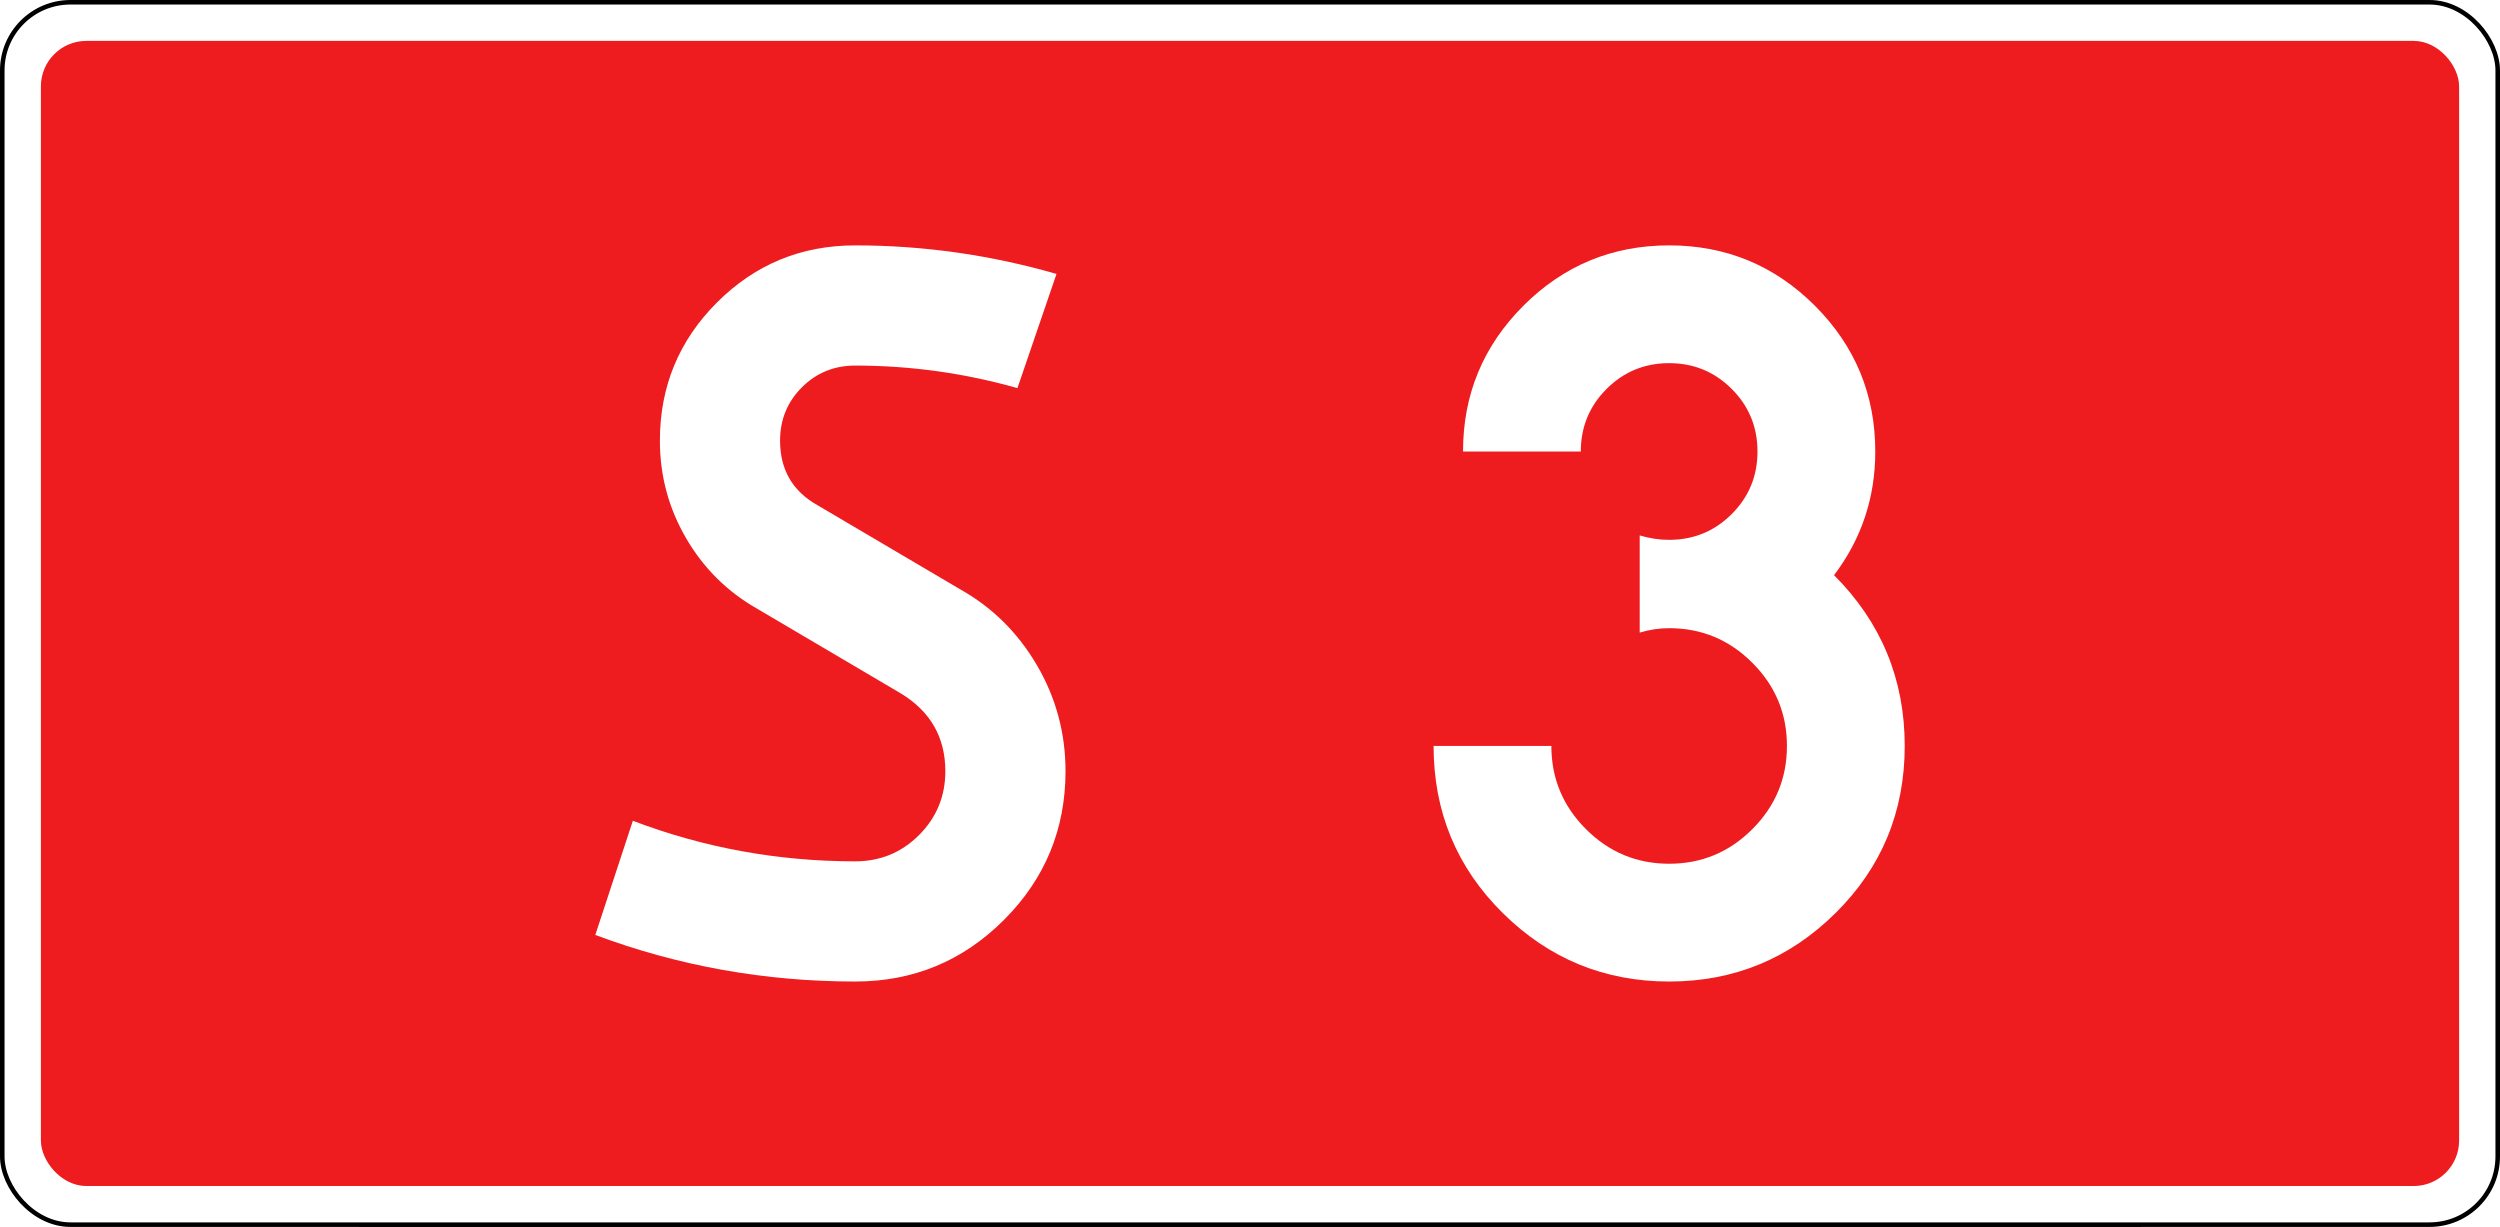
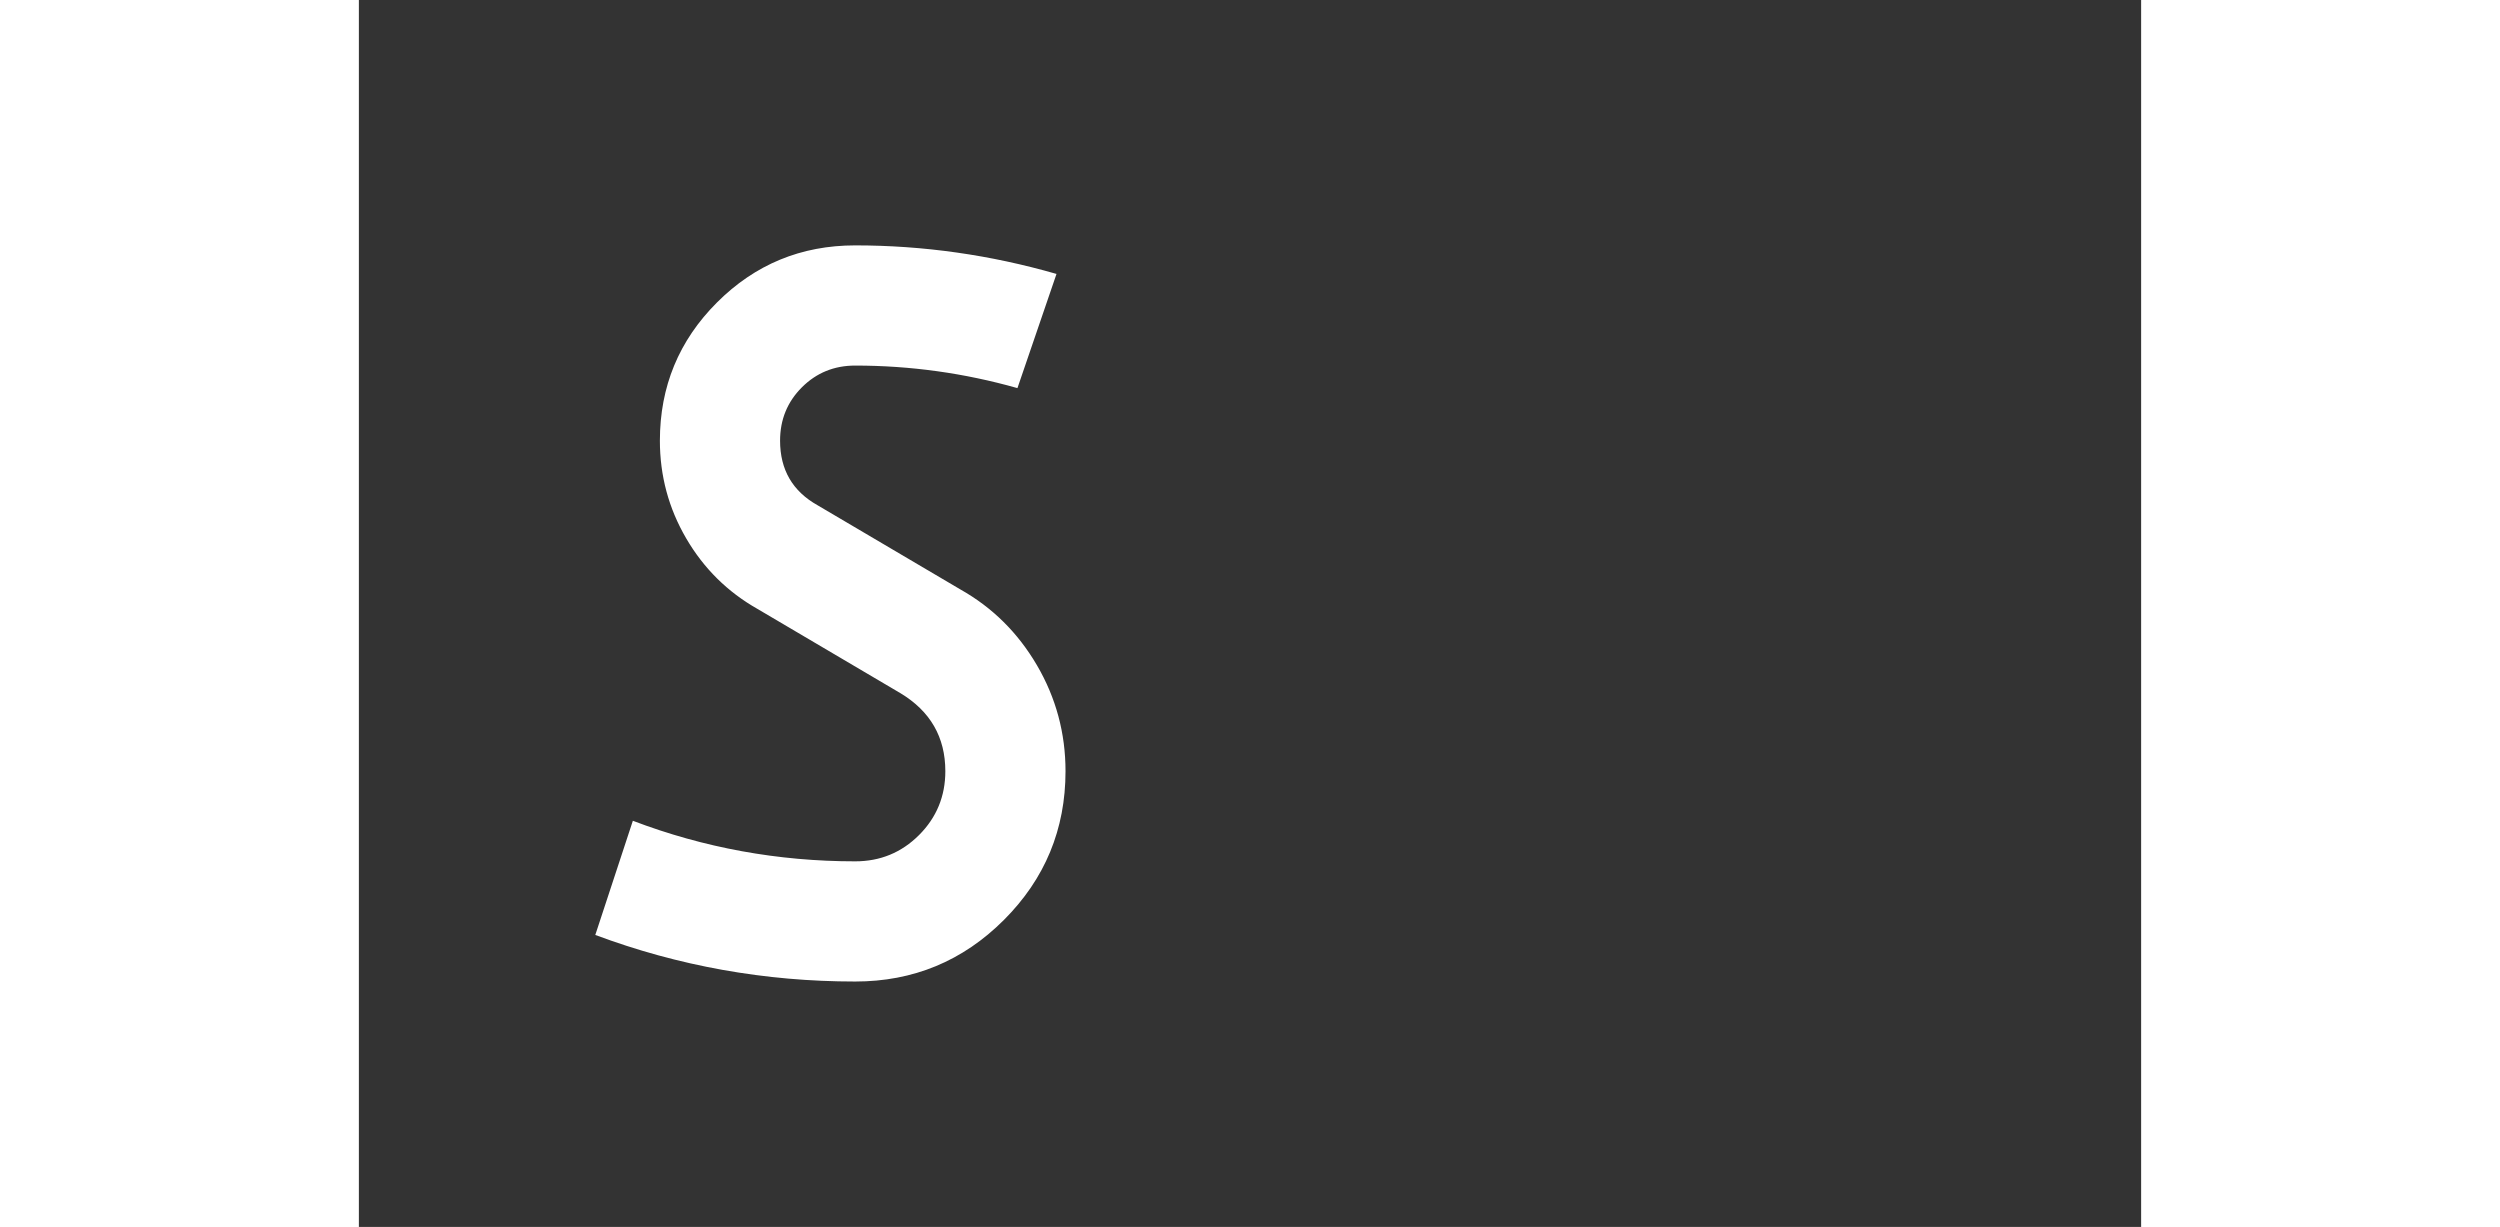
<svg xmlns="http://www.w3.org/2000/svg" xmlns:ns1="http://sodipodi.sourceforge.net/DTD/sodipodi-0.dtd" xmlns:ns2="http://www.inkscape.org/namespaces/inkscape" version="1.0" id="Vrstva_1" x="0px" y="0px" width="275.08mm" height="135mm" viewBox="0 0 972.684 669.6" enable-background="new 0 0 756.85 354.33" xml:space="preserve" ns1:version="0.32" ns2:version="1.2.2 (732a01da63, 2022-12-09)" ns1:docname="S3N2-PL.svg" ns2:output_extension="org.inkscape.output.svg.inkscape">
  <rect x="0" y="0" width="972.684" height="669.6" fill="#333333" stroke="none" />
  <defs id="defs13" />
  <ns1:namedview ns2:window-height="1017" ns2:window-width="1920" ns2:pageshadow="2" ns2:pageopacity="0.0" guidetolerance="10.0" gridtolerance="10.0" objecttolerance="10.0" borderopacity="1.0" bordercolor="#666666" pagecolor="#ffffff" id="base" showgrid="true" ns2:zoom="1" ns2:cx="485" ns2:cy="137" ns2:window-x="-8" ns2:window-y="-8" ns2:current-layer="Vrstva_1" units="px" ns2:showpageshadow="true" ns2:pagecheckerboard="true" ns2:deskcolor="#d1d1d1" ns2:window-maximized="1" ns2:document-units="mm" showborder="true" borderlayer="true" shape-rendering="crispEdges">
    <ns2:grid type="xygrid" id="grid492" originx="-227.439" originy="-70.867" />
  </ns1:namedview>
-   <rect width="1361.916" height="667.12" rx="37.2" ry="37.2" x="-194.616" y="1.24" id="rect6969-1" style="fill:#ffffff;fill-opacity:1;stroke:#000000;stroke-width:2.48;stroke-linejoin:round;stroke-miterlimit:4;stroke-dasharray:none;stroke-opacity:1" />
-   <rect width="1319.756" height="624.96" rx="24.8" ry="24.8" x="-173.536" y="22.32" id="rect6969" style="fill:#ee1c1f;fill-opacity:1;stroke:none;stroke-width:0;stroke-linejoin:round;stroke-miterlimit:4;stroke-dasharray:none;stroke-opacity:1" />
  <path d="M 295.466,378.253 217.574,332.339 c -16.399,-9.288 -29.389,-22.138 -38.946,-38.536 -9.569,-16.399 -14.348,-34.154 -14.348,-53.294 0,-29.517 10.377,-54.652 31.157,-75.432 20.768,-20.766 45.916,-31.157 75.432,-31.157 37.165,0 73.792,5.201 109.868,15.579 l -21.318,62.313 c -28.979,-8.199 -58.496,-12.299 -88.55,-12.299 -11.479,0 -21.189,3.971 -29.107,11.889 -7.93,7.93 -11.889,17.628 -11.889,29.107 0,15.86 6.829,27.607 20.498,35.256 l 77.892,45.916 c 17.487,9.839 31.426,23.65 41.815,41.406 10.377,17.769 15.579,37.036 15.579,57.804 0,31.709 -11.21,58.764 -33.615,81.172 -22.42,22.419 -49.477,33.615 -81.172,33.615 -49.194,0 -96.481,-8.469 -141.845,-25.418 l 20.498,-62.315 c 38.805,14.759 79.25,22.139 121.348,22.139 13.657,0 25.277,-4.779 34.846,-14.348 9.557,-9.556 14.348,-21.177 14.348,-34.846 0,-18.578 -8.199,-32.799 -24.598,-42.639 z" id="path6" ns2:connector-curvature="0" style="fill:#ffffff;stroke-width:1.512" />
-   <path d="m 699.026,345.245 v -53.032 c 5.346,1.606 10.71,2.41 16.071,2.41 13.381,0 24.772,-4.683 34.15,-14.061 9.363,-9.366 14.061,-20.754 14.061,-34.15 0,-13.384 -4.698,-24.772 -14.061,-34.15 -9.378,-9.366 -20.769,-14.061 -34.15,-14.061 -13.396,0 -24.786,4.695 -34.15,14.061 -9.378,9.378 -14.061,20.766 -14.061,34.15 h -64.281 c 0,-31.061 10.973,-57.577 32.943,-79.549 21.96,-21.959 48.475,-32.943 79.55,-32.943 31.061,0 57.575,10.986 79.548,32.943 21.957,21.972 32.945,48.488 32.945,79.549 0,25.185 -7.508,47.683 -22.5,67.496 25.713,25.713 38.569,56.786 38.569,93.209 0,35.895 -12.594,66.29 -37.767,91.199 -25.185,24.911 -55.441,37.364 -90.796,37.364 -35.356,0 -65.624,-12.453 -90.799,-37.364 -25.185,-24.909 -37.764,-55.304 -37.764,-91.199 h 64.281 c 0,17.679 6.29,32.82 18.881,45.399 12.579,12.593 27.721,18.882 45.401,18.882 17.677,0 32.807,-6.29 45.398,-18.882 12.579,-12.579 18.884,-27.721 18.884,-45.399 0,-17.679 -6.304,-32.807 -18.884,-45.399 -12.591,-12.579 -27.721,-18.882 -45.398,-18.882 -5.36,0 -10.724,0.803 -16.071,2.41 z" id="path8" ns2:connector-curvature="0" style="fill:#ffffff;stroke-width:1.482" />
</svg>